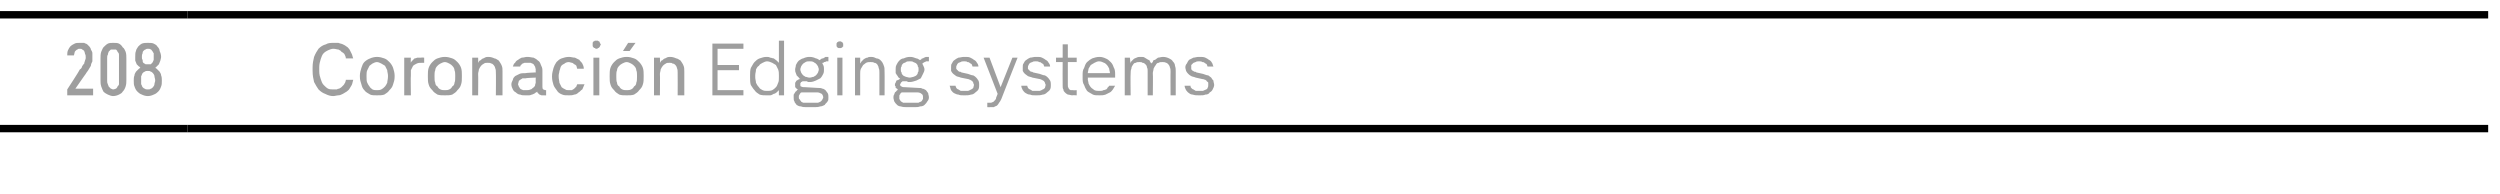
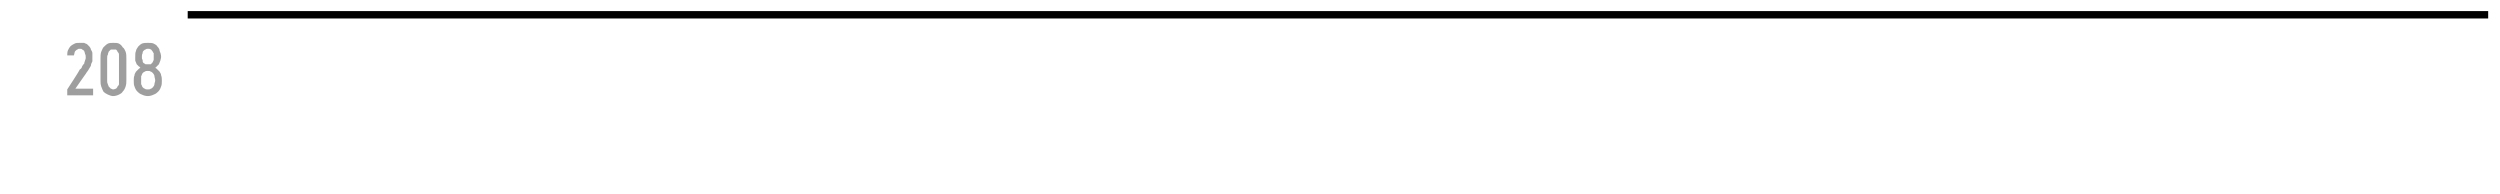
<svg xmlns="http://www.w3.org/2000/svg" version="1.1" width="338.3px" height="26.3px" viewBox="0 -1 338.3 26.3" style="top:-1px">
  <desc>208,Coronaci n Edging systems</desc>
  <defs />
  <g class="svg-tables">
    <g class="svg-table-background">
-       <line x1="-1" y1="16.4" x2="25.4" y2="16.4" stroke="#000" stroke-width="1" />
-       <line x1="-1" y1="1" x2="25.4" y2="1" stroke="#000" stroke-width="1" />
-       <line x1="25.4" y1="16.4" x2="336.7" y2="16.4" stroke="#000" stroke-width="1" />
      <line x1="25.4" y1="1" x2="336.7" y2="1" stroke="#000" stroke-width="1" />
    </g>
  </g>
  <g id="Polygon335013">
-     <path d="M 45.1 12 C 45.3 12 45.6 11.9 45.8 11.9 C 46 11.9 46.2 11.8 46.4 11.7 C 46.6 11.6 46.7 11.5 46.9 11.4 C 47 11.3 47.2 11.2 47.3 11 C 47.4 10.8 47.5 10.7 47.6 10.5 C 47.7 10.3 47.7 10.1 47.8 9.8 C 47.8 9.8 46.8 9.8 46.8 9.8 C 46.8 10 46.7 10.1 46.7 10.2 C 46.6 10.3 46.6 10.4 46.5 10.5 C 46.4 10.6 46.3 10.7 46.2 10.8 C 46.1 10.9 46 10.9 45.9 11 C 45.8 11 45.7 11 45.6 11.1 C 45.4 11.1 45.3 11.1 45.1 11.1 C 44.9 11.1 44.6 11.1 44.4 11 C 44.2 10.9 44 10.7 43.8 10.5 C 43.6 10.3 43.5 10 43.4 9.7 C 43.3 9.4 43.2 9.1 43.2 8.6 C 43.2 8.6 43.2 8.1 43.2 8.1 C 43.2 7.7 43.3 7.3 43.4 7 C 43.5 6.7 43.6 6.4 43.8 6.2 C 44 6 44.2 5.9 44.4 5.8 C 44.6 5.7 44.9 5.6 45.1 5.6 C 45.4 5.6 45.6 5.7 45.8 5.7 C 45.9 5.8 46.1 5.8 46.2 6 C 46.4 6.1 46.5 6.2 46.6 6.3 C 46.7 6.5 46.8 6.7 46.8 6.9 C 46.8 6.9 47.8 6.9 47.8 6.9 C 47.7 6.7 47.7 6.5 47.6 6.3 C 47.5 6.1 47.4 5.9 47.3 5.7 C 47.2 5.6 47.1 5.4 46.9 5.3 C 46.8 5.2 46.6 5.1 46.4 5 C 46.2 4.9 46 4.9 45.8 4.8 C 45.6 4.8 45.4 4.8 45.2 4.8 C 44.8 4.8 44.4 4.8 44.1 5 C 43.7 5.1 43.4 5.3 43.1 5.6 C 42.9 5.9 42.7 6.2 42.5 6.7 C 42.4 7.1 42.3 7.6 42.3 8.1 C 42.3 8.1 42.3 8.6 42.3 8.6 C 42.3 9.2 42.4 9.7 42.5 10.1 C 42.7 10.5 42.9 10.8 43.1 11.1 C 43.4 11.4 43.7 11.6 44 11.7 C 44.4 11.9 44.7 12 45.1 12 Z M 51 11.9 C 51.4 11.9 51.7 11.9 52 11.8 C 52.3 11.6 52.5 11.5 52.7 11.2 C 52.9 11 53.1 10.8 53.2 10.4 C 53.3 10.1 53.4 9.8 53.4 9.4 C 53.4 9.4 53.4 9.2 53.4 9.2 C 53.4 8.9 53.3 8.5 53.2 8.2 C 53.1 7.9 52.9 7.6 52.7 7.4 C 52.5 7.2 52.3 7 52 6.9 C 51.7 6.8 51.4 6.7 51 6.7 C 50.7 6.7 50.3 6.8 50.1 6.9 C 49.8 7 49.5 7.2 49.3 7.4 C 49.1 7.6 49 7.9 48.9 8.2 C 48.8 8.5 48.7 8.9 48.7 9.2 C 48.7 9.2 48.7 9.4 48.7 9.4 C 48.7 9.8 48.8 10.1 48.9 10.4 C 49 10.8 49.1 11 49.3 11.2 C 49.5 11.5 49.8 11.6 50.1 11.8 C 50.3 11.9 50.7 11.9 51 11.9 Z M 51 11.2 C 50.8 11.2 50.6 11.2 50.4 11.1 C 50.3 11 50.1 10.9 50 10.7 C 49.9 10.6 49.8 10.4 49.7 10.2 C 49.6 10 49.6 9.7 49.6 9.4 C 49.6 9.4 49.6 9.2 49.6 9.2 C 49.6 9 49.6 8.7 49.7 8.5 C 49.8 8.3 49.9 8.1 50 7.9 C 50.1 7.8 50.3 7.7 50.4 7.6 C 50.6 7.5 50.8 7.4 51 7.4 C 51.2 7.4 51.4 7.5 51.6 7.6 C 51.8 7.7 51.9 7.8 52.1 7.9 C 52.2 8.1 52.3 8.3 52.4 8.5 C 52.4 8.7 52.5 9 52.5 9.2 C 52.5 9.2 52.5 9.4 52.5 9.4 C 52.5 9.7 52.4 10 52.4 10.2 C 52.3 10.4 52.2 10.6 52.1 10.7 C 51.9 10.9 51.8 11 51.6 11.1 C 51.4 11.2 51.2 11.2 51 11.2 Z M 54.7 11.9 L 55.6 11.9 C 55.6 11.9 55.56 9.19 55.6 9.2 C 55.6 8.9 55.6 8.7 55.6 8.5 C 55.7 8.3 55.8 8.1 55.9 7.9 C 56 7.8 56.2 7.7 56.4 7.6 C 56.6 7.5 56.8 7.5 57.1 7.5 C 57.13 7.49 57.4 7.5 57.4 7.5 L 57.4 6.8 C 57.4 6.8 57.03 6.77 57 6.8 C 56.9 6.8 56.7 6.8 56.5 6.8 C 56.4 6.8 56.3 6.9 56.1 6.9 C 56 7 55.9 7.1 55.8 7.2 C 55.7 7.3 55.6 7.4 55.6 7.5 C 55.56 7.49 55.6 6.8 55.6 6.8 L 54.7 6.8 L 54.7 11.9 Z M 60.2 11.9 C 60.6 11.9 60.9 11.9 61.2 11.8 C 61.5 11.6 61.7 11.5 61.9 11.2 C 62.1 11 62.3 10.8 62.4 10.4 C 62.5 10.1 62.5 9.8 62.5 9.4 C 62.5 9.4 62.5 9.2 62.5 9.2 C 62.5 8.9 62.5 8.5 62.4 8.2 C 62.3 7.9 62.1 7.6 61.9 7.4 C 61.7 7.2 61.5 7 61.2 6.9 C 60.9 6.8 60.6 6.7 60.2 6.7 C 59.8 6.7 59.5 6.8 59.2 6.9 C 58.9 7 58.7 7.2 58.5 7.4 C 58.3 7.6 58.1 7.9 58 8.2 C 57.9 8.5 57.9 8.9 57.9 9.2 C 57.9 9.2 57.9 9.4 57.9 9.4 C 57.9 9.8 57.9 10.1 58 10.4 C 58.1 10.8 58.3 11 58.5 11.2 C 58.7 11.5 58.9 11.6 59.2 11.8 C 59.5 11.9 59.8 11.9 60.2 11.9 Z M 60.2 11.2 C 60 11.2 59.8 11.2 59.6 11.1 C 59.4 11 59.3 10.9 59.2 10.7 C 59 10.6 58.9 10.4 58.9 10.2 C 58.8 10 58.8 9.7 58.8 9.4 C 58.8 9.4 58.8 9.2 58.8 9.2 C 58.8 9 58.8 8.7 58.9 8.5 C 58.9 8.3 59 8.1 59.2 7.9 C 59.3 7.8 59.4 7.7 59.6 7.6 C 59.8 7.5 60 7.4 60.2 7.4 C 60.4 7.4 60.6 7.5 60.8 7.6 C 61 7.7 61.1 7.8 61.2 7.9 C 61.4 8.1 61.5 8.3 61.5 8.5 C 61.6 8.7 61.6 9 61.6 9.2 C 61.6 9.2 61.6 9.4 61.6 9.4 C 61.6 9.7 61.6 10 61.5 10.2 C 61.5 10.4 61.4 10.6 61.2 10.7 C 61.1 10.9 61 11 60.8 11.1 C 60.6 11.2 60.4 11.2 60.2 11.2 Z M 63.9 11.9 L 64.7 11.9 C 64.7 11.9 64.73 9 64.7 9 C 64.7 8.8 64.8 8.6 64.8 8.4 C 64.9 8.2 65 8 65.1 7.9 C 65.2 7.8 65.3 7.7 65.5 7.6 C 65.6 7.5 65.8 7.5 66 7.5 C 66.2 7.5 66.3 7.5 66.5 7.6 C 66.6 7.6 66.7 7.7 66.8 7.8 C 66.9 7.9 67 8.1 67 8.2 C 67.1 8.4 67.1 8.6 67.1 8.8 C 67.13 8.83 67.1 11.9 67.1 11.9 L 68 11.9 C 68 11.9 68.01 8.74 68 8.7 C 68 8.4 68 8.1 67.9 7.9 C 67.8 7.6 67.6 7.4 67.5 7.2 C 67.3 7.1 67.1 6.9 66.9 6.9 C 66.7 6.8 66.4 6.7 66.1 6.7 C 65.9 6.7 65.8 6.7 65.6 6.8 C 65.5 6.9 65.3 6.9 65.2 7 C 65.1 7.1 65 7.2 64.9 7.2 C 64.8 7.3 64.8 7.4 64.7 7.5 C 64.73 7.5 64.7 6.8 64.7 6.8 L 63.9 6.8 L 63.9 11.9 Z M 73.9 11.9 L 73.9 11.2 C 73.9 11.2 73.82 11.19 73.8 11.2 C 73.7 11.2 73.6 11.1 73.5 11.1 C 73.4 11 73.4 10.8 73.4 10.7 C 73.4 10.7 73.4 8.5 73.4 8.5 C 73.4 8.2 73.3 8 73.2 7.8 C 73.1 7.5 73 7.3 72.8 7.2 C 72.6 7 72.4 6.9 72.2 6.8 C 72 6.8 71.7 6.7 71.4 6.7 C 71.4 6.7 71.3 6.7 71.3 6.7 C 71.1 6.7 70.9 6.8 70.6 6.8 C 70.4 6.9 70.2 7 70.1 7.1 C 69.9 7.2 69.8 7.3 69.7 7.5 C 69.5 7.6 69.5 7.8 69.4 8 C 69.4 8 70.4 8 70.4 8 C 70.4 7.9 70.4 7.9 70.5 7.8 C 70.6 7.7 70.6 7.7 70.7 7.6 C 70.8 7.6 70.9 7.5 71 7.5 C 71.1 7.5 71.2 7.5 71.3 7.5 C 71.3 7.5 71.4 7.5 71.4 7.5 C 71.6 7.5 71.7 7.5 71.8 7.5 C 72 7.6 72.1 7.6 72.2 7.7 C 72.3 7.8 72.3 7.9 72.4 8 C 72.4 8.1 72.5 8.3 72.5 8.4 C 72.47 8.42 72.5 8.8 72.5 8.8 C 72.5 8.8 71.08 8.86 71.1 8.9 C 70.8 8.9 70.5 8.9 70.3 9 C 70.1 9.1 69.9 9.2 69.7 9.3 C 69.6 9.4 69.4 9.6 69.4 9.8 C 69.3 10 69.2 10.2 69.2 10.4 C 69.2 10.7 69.3 10.9 69.4 11.1 C 69.5 11.3 69.6 11.4 69.8 11.5 C 70 11.7 70.2 11.8 70.4 11.8 C 70.6 11.9 70.8 11.9 71.1 11.9 C 71.1 11.9 71.2 11.9 71.2 11.9 C 71.4 11.9 71.5 11.9 71.6 11.9 C 71.8 11.9 71.9 11.8 72 11.8 C 72.2 11.7 72.3 11.7 72.4 11.6 C 72.5 11.5 72.6 11.5 72.7 11.4 C 72.7 11.5 72.7 11.5 72.8 11.6 C 72.9 11.7 72.9 11.7 73 11.8 C 73.1 11.8 73.2 11.9 73.3 11.9 C 73.4 11.9 73.5 11.9 73.7 11.9 C 73.66 11.92 73.9 11.9 73.9 11.9 Z M 72.5 9.5 C 72.5 9.5 72.47 10.12 72.5 10.1 C 72.5 10.3 72.4 10.4 72.4 10.6 C 72.3 10.7 72.3 10.8 72.1 10.9 C 72 11 71.9 11.1 71.8 11.1 C 71.6 11.2 71.4 11.2 71.2 11.2 C 71.2 11.2 71.2 11.2 71.2 11.2 C 71 11.2 70.9 11.2 70.8 11.2 C 70.6 11.1 70.5 11.1 70.4 11 C 70.3 10.9 70.3 10.8 70.2 10.7 C 70.2 10.6 70.1 10.5 70.1 10.4 C 70.1 10.3 70.2 10.1 70.2 10 C 70.2 9.9 70.3 9.9 70.4 9.8 C 70.5 9.7 70.6 9.7 70.7 9.6 C 70.8 9.6 70.9 9.6 71.1 9.6 C 71.11 9.55 72.5 9.5 72.5 9.5 Z M 77 11.9 C 77.2 11.9 77.5 11.9 77.7 11.8 C 77.9 11.8 78.1 11.7 78.3 11.5 C 78.5 11.4 78.6 11.2 78.8 11.1 C 78.9 10.9 79 10.6 79.1 10.4 C 79.1 10.4 78.1 10.4 78.1 10.4 C 78.1 10.5 78 10.6 78 10.7 C 77.9 10.8 77.8 10.9 77.7 11 C 77.6 11.1 77.5 11.1 77.4 11.2 C 77.3 11.2 77.1 11.2 77 11.2 C 76.8 11.2 76.6 11.2 76.5 11.1 C 76.3 11 76.1 10.9 76 10.8 C 75.9 10.6 75.8 10.4 75.7 10.2 C 75.7 10 75.6 9.7 75.6 9.4 C 75.6 9.4 75.6 9.2 75.6 9.2 C 75.6 9 75.7 8.8 75.7 8.6 C 75.8 8.4 75.8 8.2 75.9 8 C 76 7.8 76.2 7.7 76.4 7.6 C 76.5 7.5 76.7 7.4 77 7.4 C 77.1 7.4 77.3 7.5 77.4 7.5 C 77.5 7.5 77.6 7.6 77.7 7.7 C 77.8 7.7 77.9 7.8 78 7.9 C 78 8 78.1 8.2 78.1 8.3 C 78.1 8.3 79 8.3 79 8.3 C 79 8 78.9 7.8 78.8 7.6 C 78.7 7.4 78.5 7.3 78.4 7.1 C 78.2 7 78 6.9 77.8 6.8 C 77.5 6.8 77.3 6.7 77 6.7 C 76.6 6.7 76.3 6.8 76 6.9 C 75.7 7 75.5 7.2 75.3 7.4 C 75.1 7.7 75 7.9 74.9 8.2 C 74.8 8.6 74.7 8.9 74.7 9.3 C 74.7 9.3 74.7 9.4 74.7 9.4 C 74.7 9.8 74.8 10.2 74.9 10.5 C 75 10.8 75.2 11 75.4 11.3 C 75.5 11.5 75.8 11.7 76.1 11.8 C 76.3 11.9 76.6 11.9 77 11.9 Z M 80.3 11.9 L 81.1 11.9 L 81.1 6.8 L 80.3 6.8 L 80.3 11.9 Z M 80.7 5.6 C 80.8 5.6 80.9 5.6 80.9 5.5 C 81 5.5 81 5.5 81.1 5.4 C 81.1 5.4 81.2 5.3 81.2 5.2 C 81.2 5.2 81.3 5.1 81.3 5 C 81.3 5 81.2 4.9 81.2 4.8 C 81.2 4.8 81.1 4.7 81.1 4.6 C 81 4.6 81 4.6 80.9 4.5 C 80.9 4.5 80.8 4.5 80.7 4.5 C 80.6 4.5 80.6 4.5 80.5 4.5 C 80.4 4.6 80.4 4.6 80.3 4.6 C 80.3 4.7 80.2 4.7 80.2 4.8 C 80.2 4.9 80.2 5 80.2 5 C 80.2 5.1 80.2 5.2 80.2 5.2 C 80.2 5.3 80.3 5.4 80.3 5.4 C 80.4 5.5 80.4 5.5 80.5 5.5 C 80.6 5.6 80.6 5.6 80.7 5.6 Z M 84.8 11.9 C 85.2 11.9 85.5 11.9 85.8 11.8 C 86.1 11.6 86.3 11.5 86.5 11.2 C 86.7 11 86.9 10.8 87 10.4 C 87.1 10.1 87.1 9.8 87.1 9.4 C 87.1 9.4 87.1 9.2 87.1 9.2 C 87.1 8.9 87.1 8.5 87 8.2 C 86.9 7.9 86.7 7.6 86.5 7.4 C 86.3 7.2 86.1 7 85.8 6.9 C 85.5 6.8 85.2 6.7 84.8 6.7 C 84.4 6.7 84.1 6.8 83.8 6.9 C 83.5 7 83.3 7.2 83.1 7.4 C 82.9 7.6 82.7 7.9 82.6 8.2 C 82.5 8.5 82.5 8.9 82.5 9.2 C 82.5 9.2 82.5 9.4 82.5 9.4 C 82.5 9.8 82.5 10.1 82.6 10.4 C 82.7 10.8 82.9 11 83.1 11.2 C 83.3 11.5 83.5 11.6 83.8 11.8 C 84.1 11.9 84.4 11.9 84.8 11.9 Z M 84.8 11.2 C 84.6 11.2 84.4 11.2 84.2 11.1 C 84 11 83.9 10.9 83.8 10.7 C 83.6 10.6 83.5 10.4 83.5 10.2 C 83.4 10 83.4 9.7 83.4 9.4 C 83.4 9.4 83.4 9.2 83.4 9.2 C 83.4 9 83.4 8.7 83.5 8.5 C 83.5 8.3 83.6 8.1 83.8 7.9 C 83.9 7.8 84 7.7 84.2 7.6 C 84.4 7.5 84.6 7.4 84.8 7.4 C 85 7.4 85.2 7.5 85.4 7.6 C 85.6 7.7 85.7 7.8 85.8 7.9 C 86 8.1 86.1 8.3 86.1 8.5 C 86.2 8.7 86.2 9 86.2 9.2 C 86.2 9.2 86.2 9.4 86.2 9.4 C 86.2 9.7 86.2 10 86.1 10.2 C 86.1 10.4 86 10.6 85.8 10.7 C 85.7 10.9 85.6 11 85.4 11.1 C 85.2 11.2 85 11.2 84.8 11.2 Z M 84.3 5.9 L 85.2 5.9 L 86 4.8 L 85 4.8 L 84.3 5.9 Z M 88.5 11.9 L 89.3 11.9 C 89.3 11.9 89.33 9 89.3 9 C 89.3 8.8 89.4 8.6 89.4 8.4 C 89.5 8.2 89.6 8 89.7 7.9 C 89.8 7.8 89.9 7.7 90.1 7.6 C 90.2 7.5 90.4 7.5 90.6 7.5 C 90.8 7.5 90.9 7.5 91 7.6 C 91.2 7.6 91.3 7.7 91.4 7.8 C 91.5 7.9 91.6 8.1 91.6 8.2 C 91.7 8.4 91.7 8.6 91.7 8.8 C 91.72 8.83 91.7 11.9 91.7 11.9 L 92.6 11.9 C 92.6 11.9 92.6 8.74 92.6 8.7 C 92.6 8.4 92.6 8.1 92.5 7.9 C 92.4 7.6 92.2 7.4 92.1 7.2 C 91.9 7.1 91.7 6.9 91.5 6.9 C 91.3 6.8 91 6.7 90.7 6.7 C 90.5 6.7 90.4 6.7 90.2 6.8 C 90.1 6.9 89.9 6.9 89.8 7 C 89.7 7.1 89.6 7.2 89.5 7.2 C 89.4 7.3 89.4 7.4 89.3 7.5 C 89.33 7.5 89.3 6.8 89.3 6.8 L 88.5 6.8 L 88.5 11.9 Z M 96.4 11.9 L 100.6 11.9 L 100.6 11.2 L 97.1 11.2 L 97.1 8.5 L 100 8.5 L 100 7.8 L 97.1 7.8 L 97.1 5.6 L 100.6 5.6 L 100.6 4.9 L 96.4 4.9 L 96.4 11.9 Z M 103.7 11.9 C 103.9 11.9 104.1 11.9 104.2 11.9 C 104.4 11.9 104.5 11.8 104.7 11.7 C 104.8 11.7 105 11.6 105.1 11.5 C 105.2 11.4 105.3 11.3 105.4 11.2 C 105.39 11.16 105.4 11.9 105.4 11.9 L 106.1 11.9 L 106.1 4.5 L 105.4 4.5 C 105.4 4.5 105.39 7.5 105.4 7.5 C 105.3 7.4 105.2 7.3 105.1 7.2 C 105 7.1 104.8 7 104.7 6.9 C 104.5 6.9 104.4 6.8 104.2 6.8 C 104.1 6.7 103.9 6.7 103.7 6.7 C 103.4 6.7 103.1 6.8 102.8 6.9 C 102.5 7 102.3 7.2 102.1 7.4 C 101.9 7.6 101.8 7.9 101.6 8.2 C 101.5 8.5 101.5 8.9 101.5 9.2 C 101.5 9.2 101.5 9.5 101.5 9.5 C 101.5 9.8 101.5 10.2 101.6 10.5 C 101.8 10.8 101.9 11 102.1 11.2 C 102.3 11.5 102.5 11.6 102.8 11.8 C 103.1 11.9 103.4 11.9 103.7 11.9 Z M 103.8 11.3 C 103.6 11.3 103.4 11.3 103.2 11.2 C 103 11.1 102.8 11 102.7 10.8 C 102.5 10.6 102.4 10.4 102.3 10.2 C 102.3 10 102.2 9.7 102.2 9.5 C 102.2 9.5 102.2 9.2 102.2 9.2 C 102.2 8.9 102.3 8.7 102.3 8.4 C 102.4 8.2 102.5 8 102.7 7.9 C 102.8 7.7 103 7.6 103.2 7.5 C 103.4 7.4 103.6 7.3 103.8 7.3 C 104 7.3 104.3 7.4 104.5 7.5 C 104.7 7.6 104.8 7.7 105 7.8 C 105.1 8 105.2 8.2 105.3 8.4 C 105.4 8.7 105.4 8.9 105.4 9.2 C 105.4 9.2 105.4 9.5 105.4 9.5 C 105.4 9.8 105.4 10 105.3 10.2 C 105.2 10.5 105.1 10.7 105 10.8 C 104.8 11 104.7 11.1 104.5 11.2 C 104.3 11.3 104 11.3 103.8 11.3 Z M 109.6 6.7 C 109.6 6.7 109.5 6.7 109.5 6.7 C 109.2 6.7 108.9 6.8 108.7 6.9 C 108.5 6.9 108.3 7.1 108.1 7.2 C 107.9 7.4 107.8 7.6 107.7 7.8 C 107.7 8 107.6 8.2 107.6 8.4 C 107.6 8.6 107.6 8.7 107.7 8.9 C 107.7 9 107.8 9.1 107.8 9.2 C 107.9 9.3 108 9.4 108.1 9.5 C 108.1 9.6 108.2 9.6 108.3 9.7 C 108.2 9.7 108.1 9.7 108 9.8 C 107.9 9.8 107.9 9.9 107.8 9.9 C 107.7 10 107.7 10.1 107.6 10.2 C 107.6 10.3 107.6 10.4 107.6 10.5 C 107.6 10.6 107.6 10.6 107.6 10.7 C 107.6 10.8 107.6 10.8 107.7 10.9 C 107.7 10.9 107.8 11 107.8 11 C 107.9 11.1 107.9 11.1 108 11.1 C 107.9 11.2 107.8 11.2 107.8 11.3 C 107.7 11.4 107.6 11.4 107.6 11.5 C 107.5 11.6 107.5 11.7 107.4 11.8 C 107.4 11.9 107.4 12.1 107.4 12.2 C 107.4 12.4 107.4 12.6 107.5 12.7 C 107.5 12.9 107.7 13 107.8 13.2 C 108 13.3 108.1 13.4 108.4 13.4 C 108.6 13.5 108.9 13.5 109.2 13.5 C 109.2 13.5 110.2 13.5 110.2 13.5 C 110.5 13.5 110.7 13.5 111 13.4 C 111.2 13.4 111.4 13.3 111.6 13.2 C 111.7 13 111.9 12.9 112 12.7 C 112.1 12.6 112.1 12.4 112.1 12.2 C 112.1 11.9 112.1 11.8 112 11.6 C 111.9 11.5 111.8 11.3 111.7 11.2 C 111.6 11.1 111.4 11 111.3 11 C 111.1 10.9 110.9 10.9 110.7 10.9 C 110.7 10.9 109 10.8 109 10.8 C 108.7 10.8 108.6 10.8 108.4 10.7 C 108.3 10.7 108.3 10.6 108.3 10.4 C 108.3 10.4 108.3 10.3 108.3 10.3 C 108.3 10.2 108.4 10.2 108.4 10.1 C 108.4 10.1 108.5 10.1 108.6 10 C 108.6 10 108.7 10 108.8 10 C 108.8 10 108.9 10 109 10 C 109 10 109.1 10 109.2 10 C 109.2 10 109.3 10.1 109.4 10.1 C 109.4 10.1 109.5 10.1 109.6 10.1 C 109.9 10.1 110.2 10 110.4 9.9 C 110.6 9.8 110.8 9.7 111 9.6 C 111.2 9.4 111.3 9.2 111.4 9 C 111.5 8.8 111.5 8.6 111.5 8.4 C 111.5 8.2 111.5 8 111.4 7.8 C 111.3 7.6 111.2 7.4 111 7.2 C 110.8 7.1 110.6 6.9 110.4 6.9 C 110.2 6.8 109.9 6.7 109.6 6.7 Z M 109.6 9.5 C 109.6 9.5 109.5 9.5 109.5 9.5 C 109.3 9.5 109.2 9.4 109 9.4 C 108.9 9.3 108.8 9.3 108.7 9.2 C 108.6 9.1 108.5 9 108.4 8.8 C 108.4 8.7 108.3 8.6 108.3 8.4 C 108.3 8.2 108.4 8.1 108.4 8 C 108.5 7.8 108.6 7.7 108.7 7.6 C 108.8 7.5 108.9 7.5 109 7.4 C 109.2 7.3 109.3 7.3 109.5 7.3 C 109.5 7.3 109.6 7.3 109.6 7.3 C 109.8 7.3 109.9 7.3 110.1 7.4 C 110.2 7.5 110.3 7.5 110.4 7.6 C 110.5 7.7 110.6 7.8 110.7 8 C 110.7 8.1 110.8 8.2 110.8 8.4 C 110.8 8.6 110.7 8.7 110.7 8.8 C 110.6 9 110.5 9.1 110.4 9.2 C 110.3 9.3 110.2 9.3 110.1 9.4 C 109.9 9.4 109.8 9.5 109.6 9.5 Z M 110.2 12.9 C 110.2 12.9 109.2 12.9 109.2 12.9 C 109 12.9 108.8 12.9 108.7 12.9 C 108.5 12.8 108.4 12.8 108.4 12.7 C 108.3 12.6 108.2 12.5 108.2 12.4 C 108.1 12.4 108.1 12.3 108.1 12.2 C 108.1 12.1 108.1 12 108.1 12 C 108.1 11.9 108.2 11.8 108.2 11.8 C 108.2 11.7 108.3 11.7 108.3 11.6 C 108.4 11.5 108.5 11.5 108.5 11.5 C 108.5 11.5 110.6 11.5 110.6 11.5 C 110.8 11.5 111 11.6 111.2 11.7 C 111.3 11.8 111.4 12 111.4 12.2 C 111.4 12.3 111.3 12.4 111.3 12.4 C 111.3 12.5 111.2 12.6 111.1 12.7 C 111 12.8 110.9 12.8 110.7 12.9 C 110.6 12.9 110.4 12.9 110.2 12.9 Z M 110.9 7.2 C 110.9 7.2 111.2 7.6 111.2 7.6 C 111.3 7.6 111.3 7.6 111.3 7.5 C 111.4 7.5 111.5 7.5 111.5 7.4 C 111.6 7.4 111.7 7.4 111.8 7.3 C 111.9 7.3 112 7.3 112.1 7.3 C 112.1 7.3 112.1 6.7 112.1 6.7 C 111.9 6.7 111.8 6.7 111.7 6.7 C 111.6 6.8 111.5 6.8 111.4 6.9 C 111.3 6.9 111.2 6.9 111.1 7 C 111 7.1 110.9 7.1 110.9 7.2 Z M 113.3 11.9 L 114 11.9 L 114 6.8 L 113.3 6.8 L 113.3 11.9 Z M 113.6 5.5 C 113.7 5.5 113.8 5.5 113.8 5.5 C 113.9 5.5 113.9 5.4 114 5.4 C 114 5.4 114 5.3 114.1 5.3 C 114.1 5.2 114.1 5.1 114.1 5.1 C 114.1 5 114.1 4.9 114.1 4.9 C 114 4.8 114 4.8 114 4.7 C 113.9 4.7 113.9 4.7 113.8 4.6 C 113.8 4.6 113.7 4.6 113.6 4.6 C 113.6 4.6 113.5 4.6 113.5 4.6 C 113.4 4.7 113.3 4.7 113.3 4.7 C 113.3 4.8 113.2 4.8 113.2 4.9 C 113.2 4.9 113.2 5 113.2 5.1 C 113.2 5.1 113.2 5.2 113.2 5.2 C 113.2 5.3 113.3 5.4 113.3 5.4 C 113.3 5.4 113.4 5.5 113.5 5.5 C 113.5 5.5 113.6 5.5 113.6 5.5 Z M 115.7 11.9 L 116.4 11.9 C 116.4 11.9 116.41 9.02 116.4 9 C 116.4 8.8 116.4 8.5 116.5 8.3 C 116.6 8.1 116.7 8 116.8 7.8 C 116.9 7.7 117.1 7.6 117.2 7.5 C 117.4 7.4 117.6 7.4 117.8 7.4 C 118 7.4 118.2 7.4 118.3 7.5 C 118.5 7.5 118.6 7.6 118.7 7.7 C 118.8 7.9 118.9 8 118.9 8.2 C 119 8.4 119 8.6 119 8.8 C 119.01 8.83 119 11.9 119 11.9 L 119.7 11.9 C 119.7 11.9 119.72 8.77 119.7 8.8 C 119.7 8.4 119.7 8.1 119.6 7.9 C 119.5 7.6 119.4 7.4 119.2 7.2 C 119.1 7.1 118.9 6.9 118.6 6.9 C 118.4 6.8 118.2 6.7 117.9 6.7 C 117.7 6.7 117.5 6.7 117.4 6.8 C 117.2 6.8 117.1 6.9 116.9 7 C 116.8 7.1 116.7 7.2 116.6 7.3 C 116.5 7.4 116.5 7.5 116.4 7.6 C 116.41 7.57 116.4 6.8 116.4 6.8 L 115.7 6.8 L 115.7 11.9 Z M 123.2 6.7 C 123.2 6.7 123.1 6.7 123.1 6.7 C 122.8 6.7 122.5 6.8 122.3 6.9 C 122 6.9 121.8 7.1 121.7 7.2 C 121.5 7.4 121.4 7.6 121.3 7.8 C 121.2 8 121.2 8.2 121.2 8.4 C 121.2 8.6 121.2 8.7 121.2 8.9 C 121.3 9 121.3 9.1 121.4 9.2 C 121.5 9.3 121.5 9.4 121.6 9.5 C 121.7 9.6 121.8 9.6 121.8 9.7 C 121.7 9.7 121.7 9.7 121.6 9.8 C 121.5 9.8 121.4 9.9 121.3 9.9 C 121.3 10 121.2 10.1 121.2 10.2 C 121.1 10.3 121.1 10.4 121.1 10.5 C 121.1 10.6 121.1 10.6 121.2 10.7 C 121.2 10.8 121.2 10.8 121.2 10.9 C 121.3 10.9 121.3 11 121.4 11 C 121.4 11.1 121.5 11.1 121.5 11.1 C 121.5 11.2 121.4 11.2 121.3 11.3 C 121.3 11.4 121.2 11.4 121.1 11.5 C 121.1 11.6 121 11.7 121 11.8 C 120.9 11.9 120.9 12.1 120.9 12.2 C 120.9 12.4 121 12.6 121 12.7 C 121.1 12.9 121.2 13 121.4 13.2 C 121.5 13.3 121.7 13.4 121.9 13.4 C 122.2 13.5 122.4 13.5 122.8 13.5 C 122.8 13.5 123.8 13.5 123.8 13.5 C 124 13.5 124.3 13.5 124.5 13.4 C 124.8 13.4 125 13.3 125.1 13.2 C 125.3 13 125.4 12.9 125.5 12.7 C 125.6 12.6 125.7 12.4 125.7 12.2 C 125.7 11.9 125.6 11.8 125.6 11.6 C 125.5 11.5 125.4 11.3 125.3 11.2 C 125.1 11.1 125 11 124.8 11 C 124.7 10.9 124.5 10.9 124.3 10.9 C 124.3 10.9 122.5 10.8 122.5 10.8 C 122.3 10.8 122.1 10.8 122 10.7 C 121.9 10.7 121.8 10.6 121.8 10.4 C 121.8 10.4 121.8 10.3 121.9 10.3 C 121.9 10.2 121.9 10.2 122 10.1 C 122 10.1 122.1 10.1 122.1 10 C 122.2 10 122.3 10 122.3 10 C 122.4 10 122.5 10 122.5 10 C 122.6 10 122.7 10 122.7 10 C 122.8 10 122.8 10.1 122.9 10.1 C 123 10.1 123 10.1 123.1 10.1 C 123.4 10.1 123.7 10 124 9.9 C 124.2 9.8 124.4 9.7 124.6 9.6 C 124.7 9.4 124.8 9.2 124.9 9 C 125 8.8 125.1 8.6 125.1 8.4 C 125.1 8.2 125 8 124.9 7.8 C 124.8 7.6 124.7 7.4 124.6 7.2 C 124.4 7.1 124.2 6.9 124 6.9 C 123.7 6.8 123.5 6.7 123.2 6.7 Z M 123.1 9.5 C 123.1 9.5 123.1 9.5 123.1 9.5 C 122.9 9.5 122.7 9.4 122.6 9.4 C 122.4 9.3 122.3 9.3 122.2 9.2 C 122.1 9.1 122 9 122 8.8 C 121.9 8.7 121.9 8.6 121.9 8.4 C 121.9 8.2 121.9 8.1 122 8 C 122 7.8 122.1 7.7 122.2 7.6 C 122.3 7.5 122.5 7.5 122.6 7.4 C 122.7 7.3 122.9 7.3 123.1 7.3 C 123.1 7.3 123.2 7.3 123.2 7.3 C 123.3 7.3 123.5 7.3 123.6 7.4 C 123.8 7.5 123.9 7.5 124 7.6 C 124.1 7.7 124.2 7.8 124.2 8 C 124.3 8.1 124.3 8.2 124.3 8.4 C 124.3 8.6 124.3 8.7 124.2 8.8 C 124.2 9 124.1 9.1 124 9.2 C 123.9 9.3 123.8 9.3 123.6 9.4 C 123.5 9.4 123.3 9.5 123.1 9.5 Z M 123.7 12.9 C 123.7 12.9 122.7 12.9 122.7 12.9 C 122.5 12.9 122.4 12.9 122.2 12.9 C 122.1 12.8 122 12.8 121.9 12.7 C 121.8 12.6 121.8 12.5 121.7 12.4 C 121.7 12.4 121.7 12.3 121.7 12.2 C 121.7 12.1 121.7 12 121.7 12 C 121.7 11.9 121.7 11.8 121.8 11.8 C 121.8 11.7 121.8 11.7 121.9 11.6 C 122 11.5 122 11.5 122.1 11.5 C 122.1 11.5 124.1 11.5 124.1 11.5 C 124.4 11.5 124.6 11.6 124.7 11.7 C 124.9 11.8 124.9 12 124.9 12.2 C 124.9 12.3 124.9 12.4 124.9 12.4 C 124.8 12.5 124.8 12.6 124.7 12.7 C 124.6 12.8 124.4 12.8 124.3 12.9 C 124.1 12.9 124 12.9 123.7 12.9 Z M 124.4 7.2 C 124.4 7.2 124.8 7.6 124.8 7.6 C 124.8 7.6 124.9 7.6 124.9 7.5 C 125 7.5 125 7.5 125.1 7.4 C 125.2 7.4 125.2 7.4 125.3 7.3 C 125.4 7.3 125.5 7.3 125.7 7.3 C 125.7 7.3 125.7 6.7 125.7 6.7 C 125.5 6.7 125.4 6.7 125.3 6.7 C 125.1 6.8 125 6.8 124.9 6.9 C 124.8 6.9 124.7 6.9 124.7 7 C 124.6 7.1 124.5 7.1 124.4 7.2 Z M 130.4 11.9 C 130.4 11.9 130.6 11.9 130.6 11.9 C 130.9 11.9 131.1 11.9 131.4 11.8 C 131.6 11.8 131.8 11.7 132 11.5 C 132.1 11.4 132.3 11.3 132.4 11.1 C 132.5 10.9 132.5 10.7 132.5 10.5 C 132.5 10.3 132.5 10.1 132.4 9.9 C 132.3 9.8 132.3 9.7 132.1 9.5 C 132 9.4 131.9 9.3 131.7 9.2 C 131.5 9.2 131.3 9.1 131 9 C 131 9 130.1 8.8 130.1 8.8 C 130 8.7 129.9 8.7 129.8 8.7 C 129.7 8.6 129.6 8.6 129.6 8.5 C 129.5 8.5 129.5 8.4 129.4 8.3 C 129.4 8.3 129.4 8.2 129.4 8.1 C 129.4 8 129.4 7.9 129.5 7.8 C 129.5 7.7 129.6 7.6 129.7 7.5 C 129.8 7.5 129.9 7.4 130 7.4 C 130.1 7.3 130.3 7.3 130.4 7.3 C 130.4 7.3 130.5 7.3 130.5 7.3 C 130.7 7.3 130.8 7.3 130.9 7.4 C 131 7.4 131.1 7.4 131.2 7.5 C 131.3 7.6 131.4 7.6 131.5 7.7 C 131.5 7.8 131.6 7.9 131.6 8 C 131.6 8 132.4 8 132.4 8 C 132.4 7.8 132.3 7.6 132.2 7.5 C 132.1 7.3 132 7.2 131.8 7.1 C 131.7 7 131.5 6.9 131.3 6.8 C 131.1 6.7 130.9 6.7 130.6 6.7 C 130.6 6.7 130.4 6.7 130.4 6.7 C 130.2 6.7 129.9 6.8 129.7 6.8 C 129.5 6.9 129.3 7 129.2 7.1 C 129 7.2 128.9 7.4 128.8 7.6 C 128.7 7.7 128.7 7.9 128.7 8.1 C 128.7 8.3 128.7 8.5 128.7 8.6 C 128.8 8.8 128.9 8.9 129 9 C 129.1 9.1 129.3 9.2 129.4 9.3 C 129.6 9.4 129.8 9.4 130 9.5 C 130 9.5 131 9.7 131 9.7 C 131.1 9.7 131.2 9.8 131.3 9.8 C 131.4 9.9 131.5 9.9 131.6 10 C 131.6 10.1 131.7 10.1 131.7 10.2 C 131.7 10.3 131.8 10.4 131.8 10.5 C 131.8 10.6 131.7 10.8 131.7 10.9 C 131.6 11 131.5 11.1 131.4 11.1 C 131.3 11.2 131.2 11.2 131 11.3 C 130.9 11.3 130.7 11.3 130.6 11.3 C 130.6 11.3 130.5 11.3 130.5 11.3 C 130.3 11.3 130.2 11.3 130 11.3 C 129.9 11.2 129.8 11.2 129.7 11.1 C 129.6 11.1 129.5 11 129.4 10.9 C 129.4 10.8 129.3 10.7 129.3 10.6 C 129.3 10.6 128.5 10.6 128.5 10.6 C 128.6 10.8 128.6 11 128.7 11.2 C 128.8 11.3 128.9 11.5 129.1 11.6 C 129.3 11.7 129.5 11.8 129.7 11.8 C 129.9 11.9 130.1 11.9 130.4 11.9 Z M 133.6 13.5 C 133.6 13.5 134.01 13.52 134 13.5 C 134.2 13.5 134.3 13.5 134.5 13.5 C 134.6 13.4 134.7 13.4 134.9 13.3 C 135 13.2 135.1 13.1 135.2 12.9 C 135.3 12.8 135.4 12.6 135.5 12.4 C 135.49 12.38 137.7 6.8 137.7 6.8 L 137 6.8 L 135.4 10.8 L 133.9 6.8 L 133.1 6.8 L 135 11.7 C 135 11.7 134.81 12.21 134.8 12.2 C 134.8 12.4 134.7 12.5 134.6 12.6 C 134.5 12.7 134.5 12.7 134.4 12.8 C 134.3 12.8 134.2 12.9 134.1 12.9 C 134 12.9 133.9 12.9 133.8 12.9 C 133.79 12.92 133.6 12.9 133.6 12.9 L 133.6 13.5 Z M 140.1 11.9 C 140.1 11.9 140.3 11.9 140.3 11.9 C 140.6 11.9 140.8 11.9 141.1 11.8 C 141.3 11.8 141.5 11.7 141.7 11.5 C 141.8 11.4 142 11.3 142.1 11.1 C 142.2 10.9 142.2 10.7 142.2 10.5 C 142.2 10.3 142.2 10.1 142.1 9.9 C 142 9.8 142 9.7 141.8 9.5 C 141.7 9.4 141.6 9.3 141.4 9.2 C 141.2 9.2 141 9.1 140.7 9 C 140.7 9 139.8 8.8 139.8 8.8 C 139.7 8.7 139.6 8.7 139.5 8.7 C 139.4 8.6 139.3 8.6 139.3 8.5 C 139.2 8.5 139.2 8.4 139.1 8.3 C 139.1 8.3 139.1 8.2 139.1 8.1 C 139.1 8 139.1 7.9 139.2 7.8 C 139.2 7.7 139.3 7.6 139.4 7.5 C 139.5 7.5 139.6 7.4 139.7 7.4 C 139.8 7.3 140 7.3 140.1 7.3 C 140.1 7.3 140.2 7.3 140.2 7.3 C 140.4 7.3 140.5 7.3 140.6 7.4 C 140.7 7.4 140.8 7.4 140.9 7.5 C 141 7.6 141.1 7.6 141.2 7.7 C 141.2 7.8 141.3 7.9 141.3 8 C 141.3 8 142.1 8 142.1 8 C 142.1 7.8 142 7.6 141.9 7.5 C 141.8 7.3 141.7 7.2 141.5 7.1 C 141.4 7 141.2 6.9 141 6.8 C 140.8 6.7 140.6 6.7 140.3 6.7 C 140.3 6.7 140.1 6.7 140.1 6.7 C 139.9 6.7 139.6 6.8 139.4 6.8 C 139.2 6.9 139 7 138.9 7.1 C 138.7 7.2 138.6 7.4 138.5 7.6 C 138.4 7.7 138.4 7.9 138.4 8.1 C 138.4 8.3 138.4 8.5 138.4 8.6 C 138.5 8.8 138.6 8.9 138.7 9 C 138.8 9.1 139 9.2 139.1 9.3 C 139.3 9.4 139.5 9.4 139.7 9.5 C 139.7 9.5 140.7 9.7 140.7 9.7 C 140.8 9.7 140.9 9.8 141 9.8 C 141.1 9.9 141.2 9.9 141.3 10 C 141.3 10.1 141.4 10.1 141.4 10.2 C 141.4 10.3 141.5 10.4 141.5 10.5 C 141.5 10.6 141.4 10.8 141.4 10.9 C 141.3 11 141.2 11.1 141.1 11.1 C 141 11.2 140.9 11.2 140.7 11.3 C 140.6 11.3 140.4 11.3 140.3 11.3 C 140.3 11.3 140.2 11.3 140.2 11.3 C 140 11.3 139.9 11.3 139.7 11.3 C 139.6 11.2 139.5 11.2 139.4 11.1 C 139.3 11.1 139.2 11 139.1 10.9 C 139.1 10.8 139 10.7 139 10.6 C 139 10.6 138.2 10.6 138.2 10.6 C 138.2 10.8 138.3 11 138.4 11.2 C 138.5 11.3 138.6 11.5 138.8 11.6 C 139 11.7 139.1 11.8 139.4 11.8 C 139.6 11.9 139.8 11.9 140.1 11.9 Z M 145.1 11.9 C 145.08 11.86 145.7 11.9 145.7 11.9 L 145.7 11.2 C 145.7 11.2 145.25 11.24 145.2 11.2 C 145.1 11.2 145 11.2 144.9 11.2 C 144.8 11.2 144.8 11.1 144.7 11.1 C 144.6 11 144.6 10.9 144.6 10.9 C 144.5 10.8 144.5 10.7 144.5 10.5 C 144.5 10.54 144.5 7.4 144.5 7.4 L 145.7 7.4 L 145.7 6.8 L 144.5 6.8 L 144.5 5 L 143.8 5 L 143.8 6.8 L 142.9 6.8 L 142.9 7.4 L 143.8 7.4 C 143.8 7.4 143.78 10.56 143.8 10.6 C 143.8 10.8 143.8 11 143.9 11.1 C 143.9 11.3 144 11.4 144.1 11.5 C 144.2 11.6 144.3 11.7 144.5 11.8 C 144.7 11.8 144.9 11.9 145.1 11.9 Z M 148.8 11.9 C 149.1 11.9 149.3 11.9 149.6 11.8 C 149.8 11.7 150 11.6 150.2 11.5 C 150.4 11.4 150.5 11.2 150.6 11.1 C 150.7 10.9 150.8 10.8 150.9 10.6 C 150.9 10.6 150.1 10.6 150.1 10.6 C 150 10.7 150 10.8 149.9 10.8 C 149.9 10.9 149.8 11 149.7 11.1 C 149.6 11.1 149.5 11.2 149.3 11.2 C 149.2 11.3 149 11.3 148.8 11.3 C 148.6 11.3 148.3 11.3 148.1 11.2 C 148 11.1 147.8 11 147.7 10.9 C 147.5 10.7 147.4 10.5 147.3 10.3 C 147.3 10.1 147.2 9.9 147.2 9.7 C 147.23 9.71 147.2 9.5 147.2 9.5 L 150.9 9.5 C 150.9 9.5 150.9 9.11 150.9 9.1 C 150.9 8.8 150.9 8.4 150.7 8.1 C 150.6 7.8 150.5 7.6 150.3 7.4 C 150.1 7.2 149.9 7 149.6 6.9 C 149.4 6.8 149.1 6.7 148.8 6.7 C 148.4 6.7 148.1 6.8 147.8 6.9 C 147.6 7 147.3 7.2 147.1 7.4 C 146.9 7.6 146.8 7.9 146.7 8.2 C 146.5 8.5 146.5 8.8 146.5 9.2 C 146.5 9.2 146.5 9.5 146.5 9.5 C 146.5 9.9 146.5 10.2 146.7 10.5 C 146.8 10.8 146.9 11 147.1 11.3 C 147.3 11.5 147.6 11.6 147.9 11.8 C 148.1 11.9 148.4 11.9 148.8 11.9 Z M 150.2 8.9 C 150.2 8.9 147.2 8.9 147.2 8.9 C 147.2 8.7 147.3 8.5 147.3 8.3 C 147.4 8.1 147.5 8 147.6 7.8 C 147.8 7.7 147.9 7.6 148.1 7.5 C 148.3 7.4 148.5 7.3 148.7 7.3 C 149 7.3 149.2 7.4 149.4 7.5 C 149.5 7.5 149.7 7.7 149.8 7.8 C 149.9 7.9 150 8.1 150.1 8.3 C 150.1 8.5 150.2 8.7 150.2 8.9 Z M 152.2 11.9 L 153 11.9 C 153 11.9 152.96 8.92 153 8.9 C 153 8.7 153 8.5 153.1 8.3 C 153.1 8.1 153.2 7.9 153.3 7.8 C 153.4 7.6 153.5 7.5 153.7 7.5 C 153.8 7.4 154 7.4 154.2 7.4 C 154.4 7.4 154.5 7.4 154.6 7.5 C 154.8 7.5 154.9 7.6 155 7.7 C 155.1 7.8 155.2 7.9 155.2 8.1 C 155.3 8.3 155.3 8.4 155.3 8.6 C 155.3 8.64 155.3 11.9 155.3 11.9 L 156 11.9 C 156 11.9 156.04 8.92 156 8.9 C 156 8.7 156.1 8.5 156.1 8.3 C 156.2 8.1 156.3 7.9 156.4 7.8 C 156.5 7.6 156.6 7.5 156.8 7.5 C 156.9 7.4 157.1 7.4 157.3 7.4 C 157.5 7.4 157.6 7.4 157.8 7.5 C 157.9 7.5 158 7.6 158.1 7.7 C 158.2 7.8 158.3 8 158.3 8.1 C 158.4 8.3 158.4 8.5 158.4 8.7 C 158.38 8.68 158.4 11.9 158.4 11.9 L 159.1 11.9 C 159.1 11.9 159.11 8.64 159.1 8.6 C 159.1 8.4 159.1 8.2 159 7.9 C 159 7.7 158.9 7.5 158.7 7.3 C 158.6 7.1 158.4 7 158.2 6.9 C 158 6.8 157.7 6.7 157.4 6.7 C 157.1 6.7 156.9 6.8 156.7 6.8 C 156.6 6.9 156.4 7 156.3 7.1 C 156.1 7.1 156 7.2 156 7.4 C 155.9 7.5 155.8 7.5 155.8 7.6 C 155.7 7.5 155.7 7.4 155.6 7.3 C 155.6 7.2 155.5 7.1 155.4 7.1 C 155.2 7 155.1 6.9 154.9 6.8 C 154.8 6.7 154.6 6.7 154.4 6.7 C 154.1 6.7 154 6.7 153.8 6.8 C 153.6 6.9 153.5 6.9 153.4 7 C 153.3 7.1 153.2 7.2 153.1 7.3 C 153 7.4 153 7.5 153 7.6 C 152.96 7.56 152.9 6.8 152.9 6.8 L 152.2 6.8 L 152.2 11.9 Z M 162.2 11.9 C 162.2 11.9 162.4 11.9 162.4 11.9 C 162.7 11.9 162.9 11.9 163.1 11.8 C 163.4 11.8 163.6 11.7 163.7 11.5 C 163.9 11.4 164 11.3 164.1 11.1 C 164.2 10.9 164.3 10.7 164.3 10.5 C 164.3 10.3 164.2 10.1 164.2 9.9 C 164.1 9.8 164 9.7 163.9 9.5 C 163.8 9.4 163.6 9.3 163.5 9.2 C 163.3 9.2 163.1 9.1 162.8 9 C 162.8 9 161.9 8.8 161.9 8.8 C 161.8 8.7 161.7 8.7 161.6 8.7 C 161.5 8.6 161.4 8.6 161.3 8.5 C 161.3 8.5 161.2 8.4 161.2 8.3 C 161.2 8.3 161.2 8.2 161.2 8.1 C 161.2 8 161.2 7.9 161.2 7.8 C 161.3 7.7 161.4 7.6 161.5 7.5 C 161.6 7.5 161.7 7.4 161.8 7.4 C 161.9 7.3 162.1 7.3 162.2 7.3 C 162.2 7.3 162.3 7.3 162.3 7.3 C 162.4 7.3 162.6 7.3 162.7 7.4 C 162.8 7.4 162.9 7.4 163 7.5 C 163.1 7.6 163.2 7.6 163.3 7.7 C 163.3 7.8 163.4 7.9 163.4 8 C 163.4 8 164.2 8 164.2 8 C 164.1 7.8 164.1 7.6 164 7.5 C 163.9 7.3 163.8 7.2 163.6 7.1 C 163.5 7 163.3 6.9 163.1 6.8 C 162.9 6.7 162.6 6.7 162.4 6.7 C 162.4 6.7 162.2 6.7 162.2 6.7 C 161.9 6.7 161.7 6.8 161.5 6.8 C 161.3 6.9 161.1 7 160.9 7.1 C 160.8 7.2 160.7 7.4 160.6 7.6 C 160.5 7.7 160.4 7.9 160.4 8.1 C 160.4 8.3 160.5 8.5 160.5 8.6 C 160.6 8.8 160.7 8.9 160.8 9 C 160.9 9.1 161 9.2 161.2 9.3 C 161.4 9.4 161.6 9.4 161.8 9.5 C 161.8 9.5 162.7 9.7 162.7 9.7 C 162.9 9.7 163 9.8 163.1 9.8 C 163.2 9.9 163.3 9.9 163.3 10 C 163.4 10.1 163.5 10.1 163.5 10.2 C 163.5 10.3 163.5 10.4 163.5 10.5 C 163.5 10.6 163.5 10.8 163.4 10.9 C 163.4 11 163.3 11.1 163.2 11.1 C 163.1 11.2 162.9 11.2 162.8 11.3 C 162.7 11.3 162.5 11.3 162.4 11.3 C 162.4 11.3 162.2 11.3 162.2 11.3 C 162.1 11.3 161.9 11.3 161.8 11.3 C 161.7 11.2 161.6 11.2 161.5 11.1 C 161.4 11.1 161.3 11 161.2 10.9 C 161.1 10.8 161.1 10.7 161.1 10.6 C 161.1 10.6 160.3 10.6 160.3 10.6 C 160.3 10.8 160.4 11 160.5 11.2 C 160.6 11.3 160.7 11.5 160.9 11.6 C 161 11.7 161.2 11.8 161.4 11.8 C 161.7 11.9 161.9 11.9 162.2 11.9 Z " stroke="none" fill="#000" fill-opacity="0.38" />
-   </g>
+     </g>
  <g id="Polygon335012">
    <path d="M 9.1 11.9 L 12.6 11.9 L 12.6 11 L 10.2 11 C 10.2 11 11.61 8.96 11.6 9 C 11.7 8.8 11.9 8.6 12 8.4 C 12.1 8.2 12.2 8.1 12.3 7.9 C 12.3 7.7 12.4 7.5 12.5 7.3 C 12.5 7.1 12.5 6.9 12.5 6.7 C 12.5 6.5 12.5 6.4 12.5 6.2 C 12.5 6 12.4 5.9 12.3 5.7 C 12.3 5.6 12.2 5.4 12.1 5.3 C 12 5.2 11.9 5.1 11.8 5 C 11.7 4.9 11.5 4.9 11.4 4.8 C 11.2 4.8 11 4.8 10.8 4.8 C 10.8 4.8 10.8 4.8 10.8 4.8 C 10.5 4.8 10.3 4.8 10.1 4.9 C 9.9 5 9.7 5.1 9.5 5.3 C 9.4 5.4 9.3 5.6 9.2 5.8 C 9.1 6 9.1 6.3 9.1 6.5 C 9.1 6.5 10 6.5 10 6.5 C 10 6.4 10.1 6.2 10.1 6.1 C 10.1 6 10.2 5.9 10.2 5.9 C 10.3 5.8 10.4 5.7 10.5 5.7 C 10.5 5.6 10.7 5.6 10.8 5.6 C 10.8 5.6 10.8 5.6 10.8 5.6 C 10.9 5.6 11.1 5.6 11.1 5.7 C 11.2 5.7 11.3 5.8 11.4 5.9 C 11.4 6 11.5 6.1 11.5 6.3 C 11.6 6.4 11.6 6.6 11.6 6.8 C 11.6 6.9 11.6 7 11.5 7.2 C 11.5 7.3 11.4 7.4 11.4 7.6 C 11.3 7.7 11.2 7.8 11.1 8 C 11.1 8.1 11 8.3 10.8 8.4 C 10.84 8.44 9.1 11.1 9.1 11.1 L 9.1 11.9 Z M 15.3 12 C 15.6 12 15.9 11.9 16.1 11.8 C 16.3 11.7 16.5 11.6 16.6 11.4 C 16.8 11.2 16.9 11 17 10.7 C 17.1 10.4 17.1 10.1 17.1 9.8 C 17.1 9.8 17.1 6.9 17.1 6.9 C 17.1 6.6 17.1 6.3 17 6 C 16.9 5.8 16.8 5.5 16.6 5.4 C 16.5 5.2 16.3 5 16.1 4.9 C 15.9 4.8 15.6 4.8 15.3 4.8 C 15.1 4.8 14.8 4.8 14.6 4.9 C 14.4 5 14.2 5.2 14 5.4 C 13.9 5.5 13.8 5.8 13.7 6 C 13.6 6.3 13.6 6.6 13.6 6.9 C 13.6 6.9 13.6 9.8 13.6 9.8 C 13.6 10.1 13.6 10.4 13.7 10.7 C 13.8 11 13.9 11.2 14 11.4 C 14.2 11.6 14.4 11.7 14.6 11.8 C 14.8 11.9 15.1 12 15.3 12 Z M 15.3 11.1 C 15.2 11.1 15.1 11 15 11 C 14.9 10.9 14.8 10.8 14.7 10.7 C 14.7 10.6 14.6 10.5 14.6 10.4 C 14.5 10.2 14.5 10.1 14.5 9.9 C 14.5 9.9 14.5 6.9 14.5 6.9 C 14.5 6.7 14.5 6.5 14.6 6.4 C 14.6 6.2 14.7 6.1 14.7 6 C 14.8 5.9 14.9 5.8 15 5.7 C 15.1 5.7 15.2 5.7 15.3 5.7 C 15.5 5.7 15.6 5.7 15.7 5.7 C 15.8 5.8 15.9 5.9 15.9 6 C 16 6.1 16.1 6.2 16.1 6.4 C 16.1 6.5 16.1 6.7 16.1 6.9 C 16.1 6.9 16.1 9.9 16.1 9.9 C 16.1 10.1 16.1 10.2 16.1 10.4 C 16.1 10.5 16 10.6 15.9 10.7 C 15.9 10.8 15.8 10.9 15.7 11 C 15.6 11 15.5 11.1 15.3 11.1 Z M 20 12 C 20 12 20 12 20 12 C 20.3 12 20.6 11.9 20.8 11.8 C 21.1 11.7 21.3 11.5 21.4 11.4 C 21.6 11.2 21.7 11 21.8 10.7 C 21.9 10.5 21.9 10.2 21.9 9.9 C 21.9 9.7 21.9 9.4 21.8 9.2 C 21.8 9 21.7 8.9 21.6 8.7 C 21.5 8.6 21.4 8.5 21.3 8.4 C 21.2 8.3 21.1 8.2 21 8.2 C 21.1 8.1 21.2 8 21.2 8 C 21.3 7.9 21.4 7.8 21.5 7.7 C 21.6 7.5 21.6 7.4 21.7 7.2 C 21.7 7.1 21.8 6.9 21.8 6.7 C 21.8 6.4 21.7 6.1 21.6 5.9 C 21.6 5.7 21.5 5.5 21.3 5.3 C 21.2 5.1 21 5 20.8 4.9 C 20.6 4.8 20.3 4.8 20 4.8 C 20 4.8 20 4.8 20 4.8 C 19.7 4.8 19.5 4.8 19.2 4.9 C 19 5 18.8 5.2 18.7 5.3 C 18.6 5.5 18.4 5.7 18.4 5.9 C 18.3 6.1 18.3 6.4 18.3 6.7 C 18.3 6.9 18.3 7.1 18.3 7.2 C 18.4 7.4 18.4 7.5 18.5 7.7 C 18.6 7.8 18.7 7.9 18.8 8 C 18.9 8 18.9 8.1 19 8.2 C 18.9 8.2 18.8 8.3 18.7 8.4 C 18.6 8.5 18.5 8.6 18.4 8.7 C 18.3 8.9 18.2 9 18.2 9.2 C 18.1 9.4 18.1 9.7 18.1 9.9 C 18.1 10.2 18.1 10.5 18.2 10.7 C 18.3 11 18.4 11.2 18.6 11.4 C 18.7 11.5 18.9 11.7 19.2 11.8 C 19.4 11.9 19.7 12 20 12 Z M 20 11.1 C 20 11.1 20 11.1 20 11.1 C 19.8 11.1 19.7 11.1 19.6 11 C 19.5 11 19.4 10.9 19.3 10.8 C 19.2 10.7 19.2 10.5 19.1 10.4 C 19.1 10.2 19.1 10.1 19.1 9.9 C 19.1 9.6 19.1 9.5 19.1 9.3 C 19.2 9.2 19.2 9 19.3 8.9 C 19.4 8.8 19.5 8.7 19.6 8.7 C 19.7 8.6 19.8 8.6 20 8.6 C 20 8.6 20 8.6 20 8.6 C 20.2 8.6 20.3 8.6 20.4 8.7 C 20.5 8.7 20.6 8.8 20.7 8.9 C 20.8 9 20.9 9.2 20.9 9.3 C 20.9 9.5 21 9.6 21 9.9 C 21 10.1 20.9 10.2 20.9 10.4 C 20.9 10.5 20.8 10.7 20.7 10.8 C 20.6 10.9 20.5 11 20.4 11 C 20.3 11.1 20.2 11.1 20 11.1 Z M 20 7.7 C 20 7.7 20 7.7 20 7.7 C 19.9 7.7 19.7 7.7 19.7 7.7 C 19.6 7.6 19.5 7.6 19.4 7.5 C 19.3 7.4 19.3 7.3 19.3 7.1 C 19.2 7 19.2 6.9 19.2 6.7 C 19.2 6.5 19.2 6.4 19.3 6.2 C 19.3 6.1 19.3 6 19.4 5.9 C 19.5 5.8 19.6 5.7 19.7 5.7 C 19.8 5.6 19.9 5.6 20 5.6 C 20 5.6 20 5.6 20 5.6 C 20.2 5.6 20.3 5.6 20.4 5.7 C 20.5 5.7 20.5 5.8 20.6 5.9 C 20.7 6 20.7 6.1 20.8 6.2 C 20.8 6.4 20.8 6.5 20.8 6.7 C 20.8 6.9 20.8 7 20.8 7.1 C 20.7 7.3 20.7 7.4 20.6 7.5 C 20.5 7.6 20.5 7.6 20.4 7.7 C 20.3 7.7 20.2 7.7 20 7.7 Z " stroke="none" fill="#000" fill-opacity="0.38" />
  </g>
</svg>